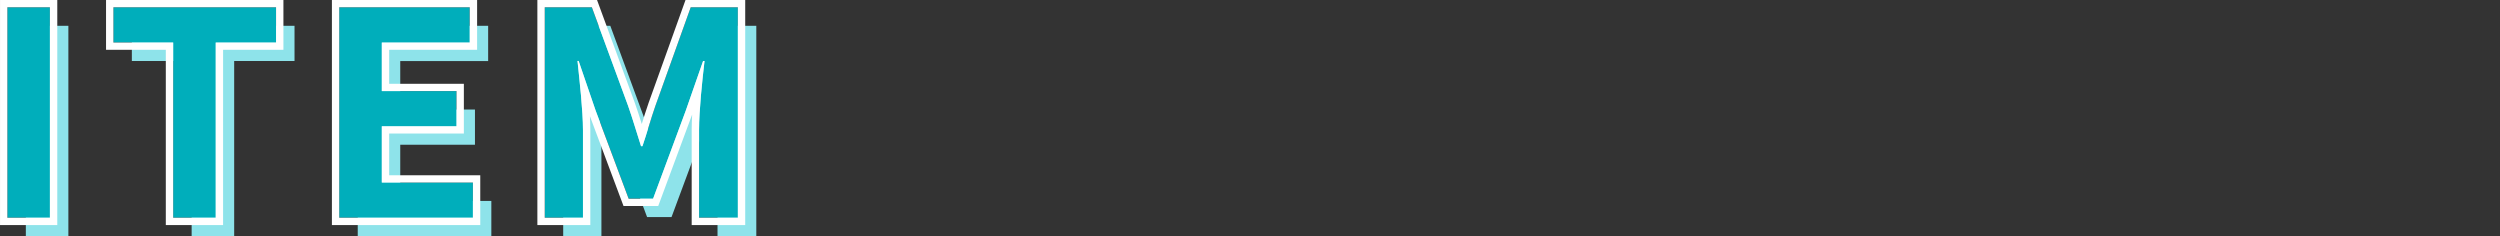
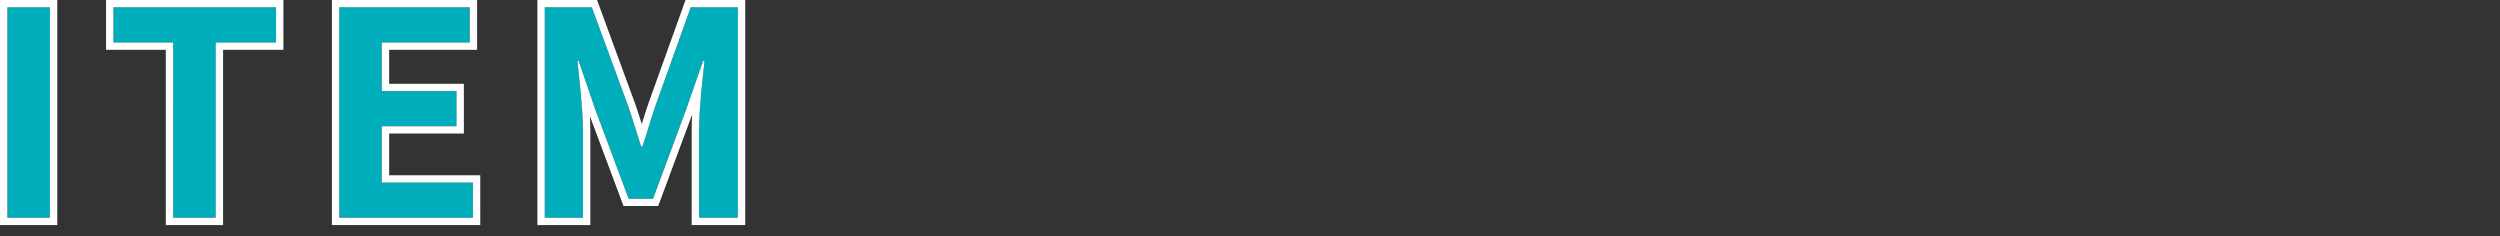
<svg xmlns="http://www.w3.org/2000/svg" width="325" height="30.694" viewBox="0 0 325 30.694">
  <rect x="0" y="0" width="325" height="30.694" fill="#333333" stroke="none" />
  <g id="グループ_15551" data-name="グループ 15551" transform="translate(881 19898.938)">
-     <rect id="長方形_31938" data-name="長方形 31938" width="325" height="30.693" transform="translate(-881 -19898.938)" fill="none" />
    <g id="グループ_15538" data-name="グループ 15538" transform="translate(-881 -19898.938)">
-       <path id="パス_31167" data-name="パス 31167" d="M7.1-30.462h5.529V-57.8H7.1Zm21.555,0h5.529V-53.223h7.845V-57.8H20.882v4.575h7.77Zm21.592,0H67.615v-4.575H55.773v-7.3h9.713v-4.575H55.773v-6.308H67.2V-57.8H50.244Zm26.71,0h4.968v-11.4c0-2.582-.448-6.382-.71-8.965h.149l2.2,6.419,4.3,11.473h3.175L95.3-44.406l2.241-6.419h.187c-.3,2.582-.71,6.382-.71,8.965v11.4h5.043V-57.8H95.931L91.336-45c-.6,1.7-1.083,3.5-1.681,5.239h-.187c-.56-1.734-1.083-3.542-1.681-5.239L83.081-57.8H76.954Z" transform="translate(-3.741 61.155)" fill="#8ee3ea" />
      <g id="グループ_15537" data-name="グループ 15537" transform="translate(0)">
        <path id="パス_31166" data-name="パス 31166" d="M7.1-30.462h5.529V-57.8H7.1Zm21.555,0h5.529V-53.223h7.845V-57.8H20.882v4.575h7.77Zm21.592,0H67.615v-4.575H55.773v-7.3h9.713v-4.575H55.773v-6.308H67.2V-57.8H50.244Zm26.71,0h4.968v-11.4c0-2.582-.448-6.382-.71-8.965h.149l2.2,6.419,4.3,11.473h3.175L95.3-44.406l2.241-6.419h.187c-.3,2.582-.71,6.382-.71,8.965v11.4h5.043V-57.8H95.931L91.336-45c-.6,1.7-1.083,3.5-1.681,5.239h-.187c-.56-1.734-1.083-3.542-1.681-5.239L83.081-57.8H76.954Z" transform="translate(-6.139 58.757)" fill="#00aebb" />
        <path id="パス_31166_-_アウトライン" data-name="パス 31166 - アウトライン" d="M101.018-31.49V-58.851H94.891L90.3-46.038c-.6,1.7-1.083,3.508-1.681,5.243h-.187c-.56-1.735-1.083-3.545-1.681-5.243L82.04-58.851H75.914V-31.49h4.969V-42.9c0-2.585-.448-6.388-.71-8.973h.149l2.2,6.425,4.3,11.484H90l4.259-11.484L96.5-51.872h.187c-.3,2.585-.71,6.388-.71,8.973v11.41h5.043m-34.443,0v-4.579H54.732V-43.38h9.713v-4.579H54.732v-6.314H66.164v-4.579H49.2V-31.49H66.575m-33.435,0V-54.273h7.845v-4.579H19.841v4.579h7.77V-31.49H33.14m-21.555,0V-58.851H6.056V-31.49h5.529m90.391.947H95.017V-42.9c0-.616.022-1.3.061-2.011L90.667-33.017H86.155L81.787-44.694c.034.636.054,1.241.054,1.795v12.357H74.956V-59.8h7.756l4.94,13.449c.307.873.6,1.781.877,2.677.272-.886.554-1.8.863-2.677l0-.005L94.215-59.8h7.761Zm-34.443,0H48.246V-59.8H67.122v6.472H55.69v4.421H65.4v6.472H55.69v5.418H67.532Zm-33.435,0H26.653V-53.326h-7.77V-59.8h23.06v6.472H34.1Zm-21.555,0H5.1V-59.8h7.445Z" transform="translate(-5.098 59.798)" fill="#fff" />
      </g>
    </g>
  </g>
</svg>